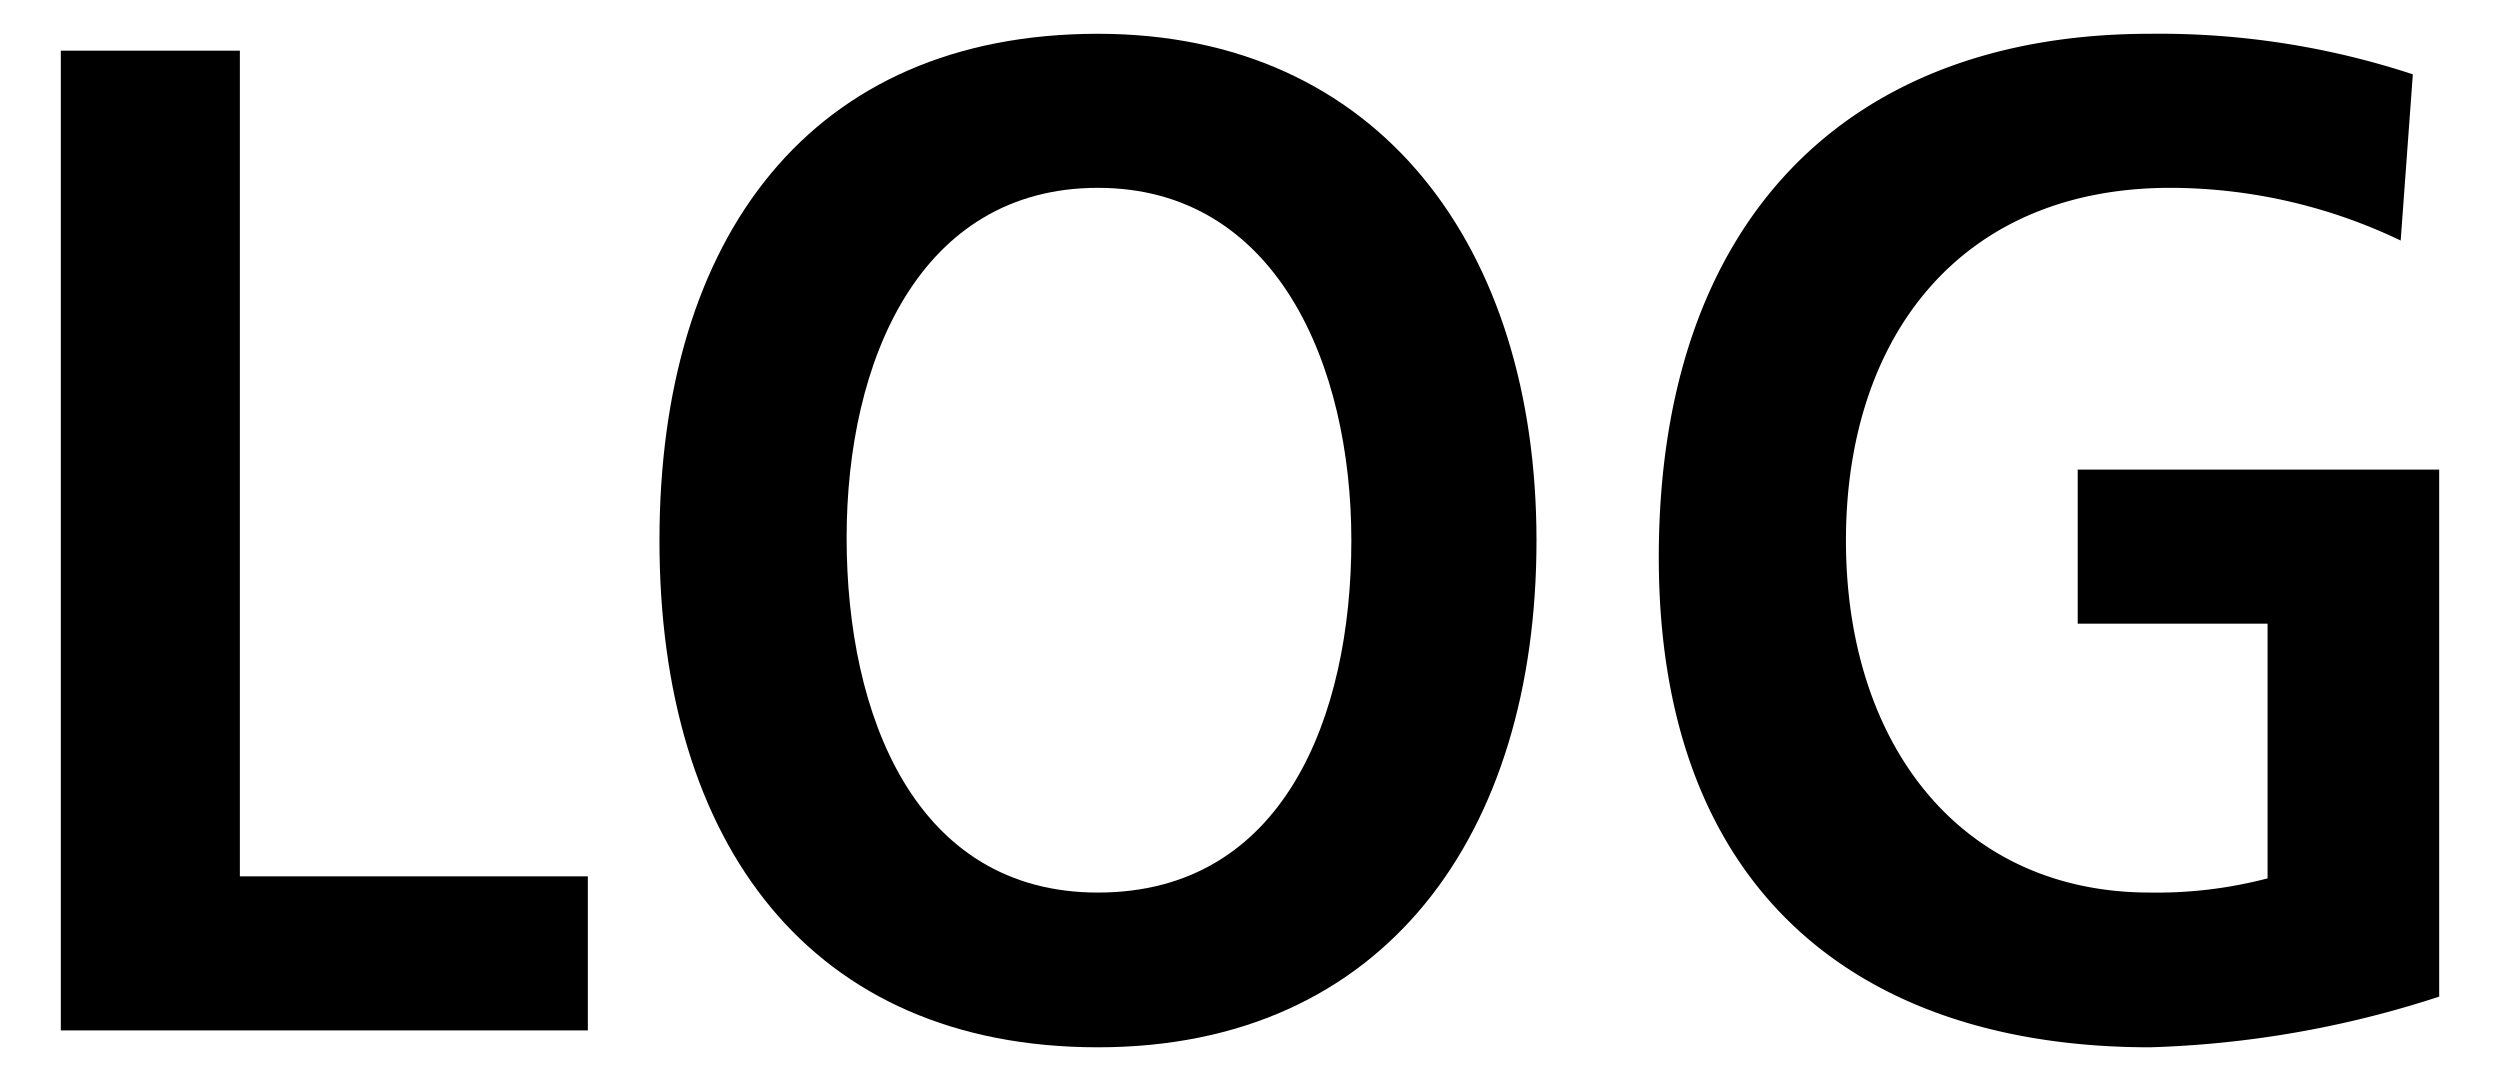
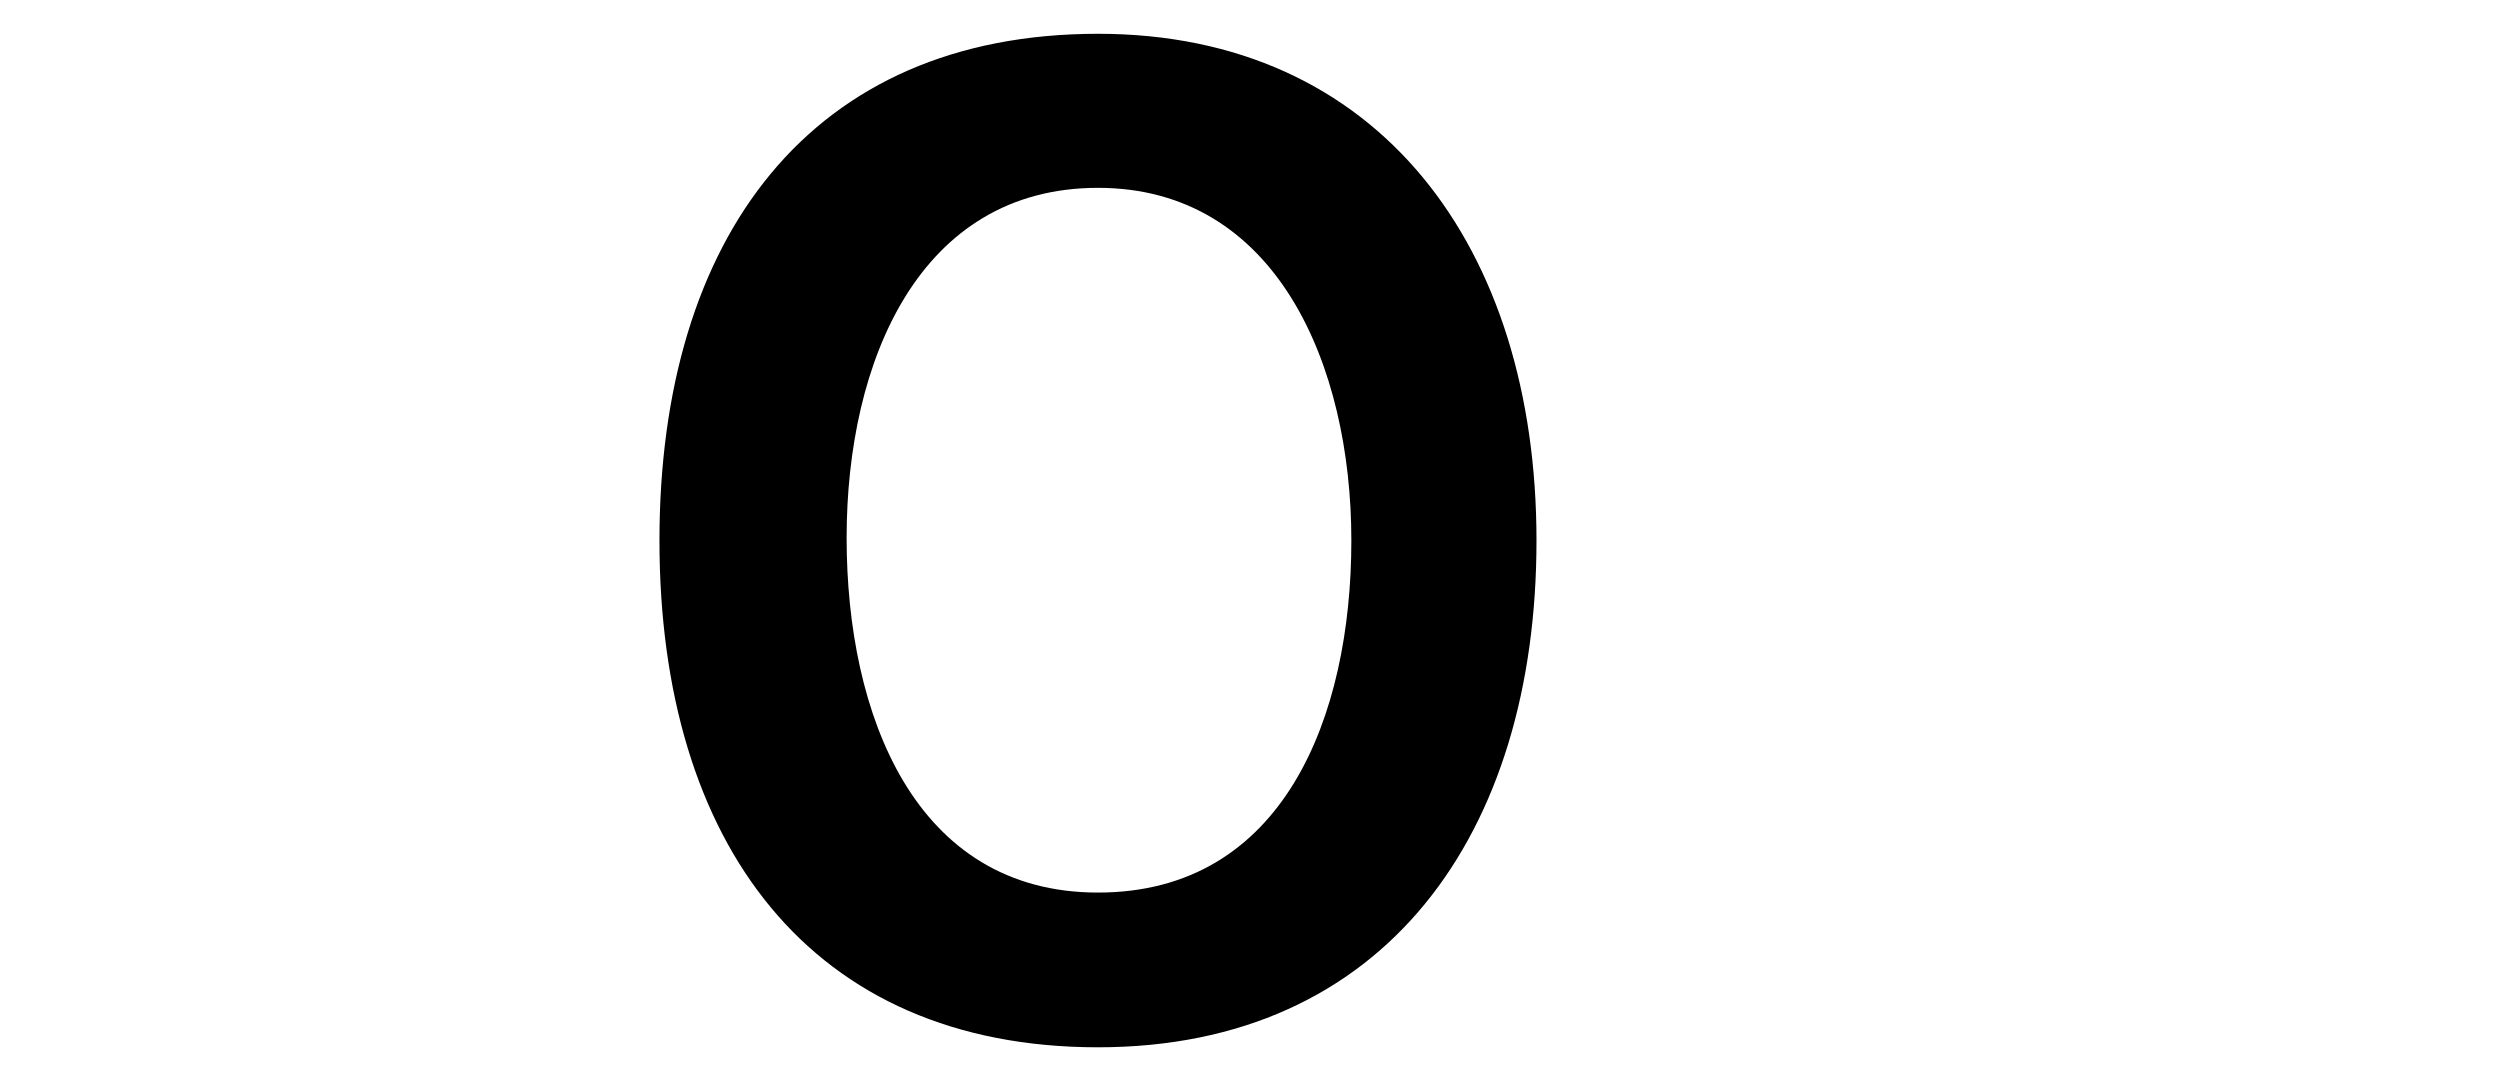
<svg xmlns="http://www.w3.org/2000/svg" id="レイヤー_1" data-name="レイヤー 1" width="37" height="16" viewBox="0 0 37 16">
  <defs>
    <style>
      .cls-1 {
        fill: none;
      }
    </style>
  </defs>
  <title>icon_logging-func</title>
  <g>
-     <polygon points="8.7 12.97 3.55 12.97 3.55 0.75 0.9 0.75 0.9 15.25 8.7 15.25 8.7 12.97" />
    <path d="M16.25,0.5C12,0.5,9.76,3.51,9.76,8S12,15.5,16.25,15.5,22.74,12.34,22.74,8,20.41,0.5,16.25.5Zm0,12.71c-2.71,0-3.72-2.63-3.72-5.25s1.08-5.18,3.72-5.18S20,5.4,20,8,19,13.21,16.25,13.21Z" />
-     <path d="M36.1,6.95H30.75V9.23h2.81V13a6.47,6.47,0,0,1-1.74.21C29,13.21,27.32,11,27.32,8S29,2.78,32.12,2.78a7.91,7.91,0,0,1,3.41.78L35.71,1.1A12,12,0,0,0,31.82.5c-4.5,0-7.27,2.78-7.27,7.75s3,7.25,7.27,7.25a15.17,15.17,0,0,0,4.28-.75V6.95Z" />
  </g>
-   <rect class="cls-1" width="37" height="16" />
</svg>